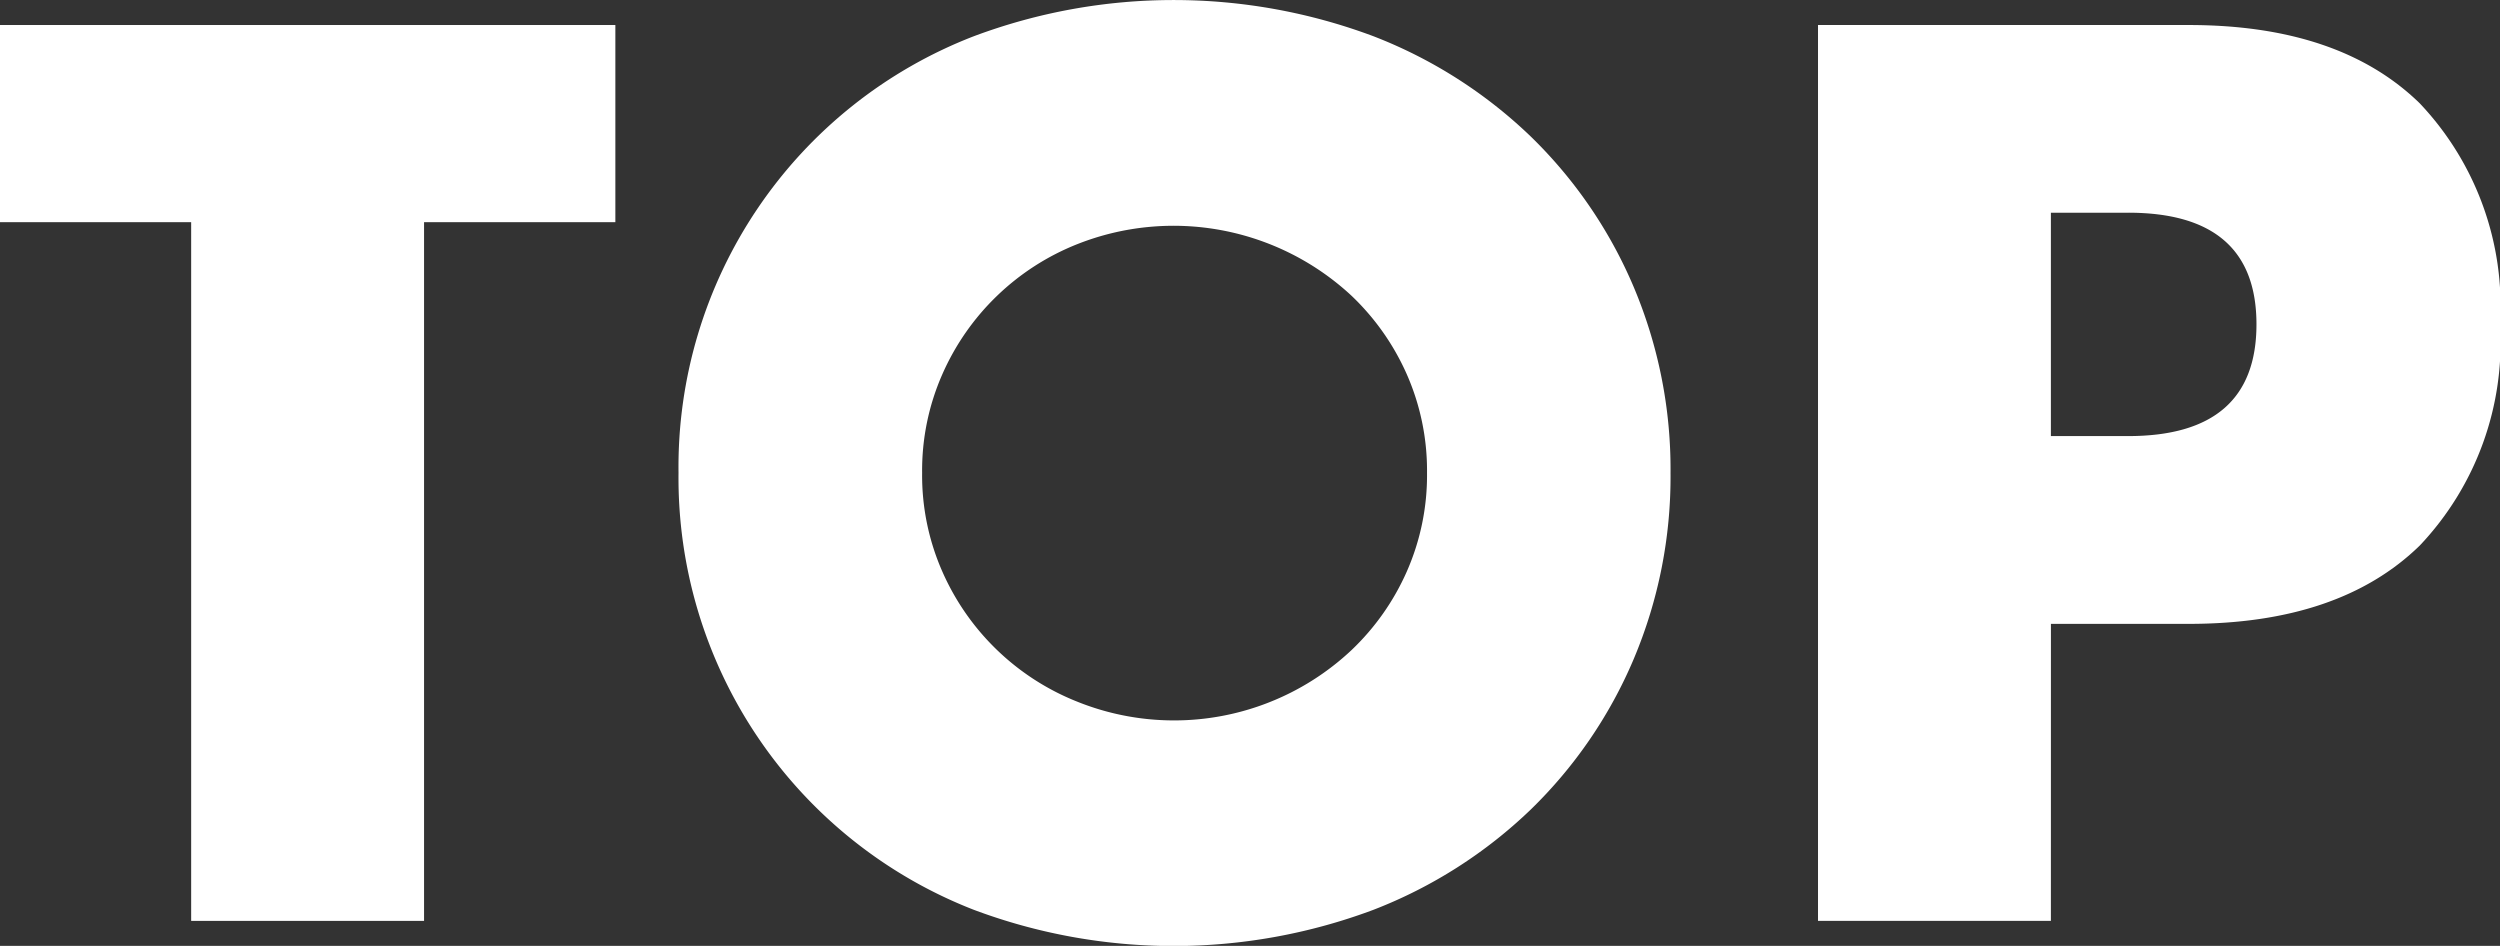
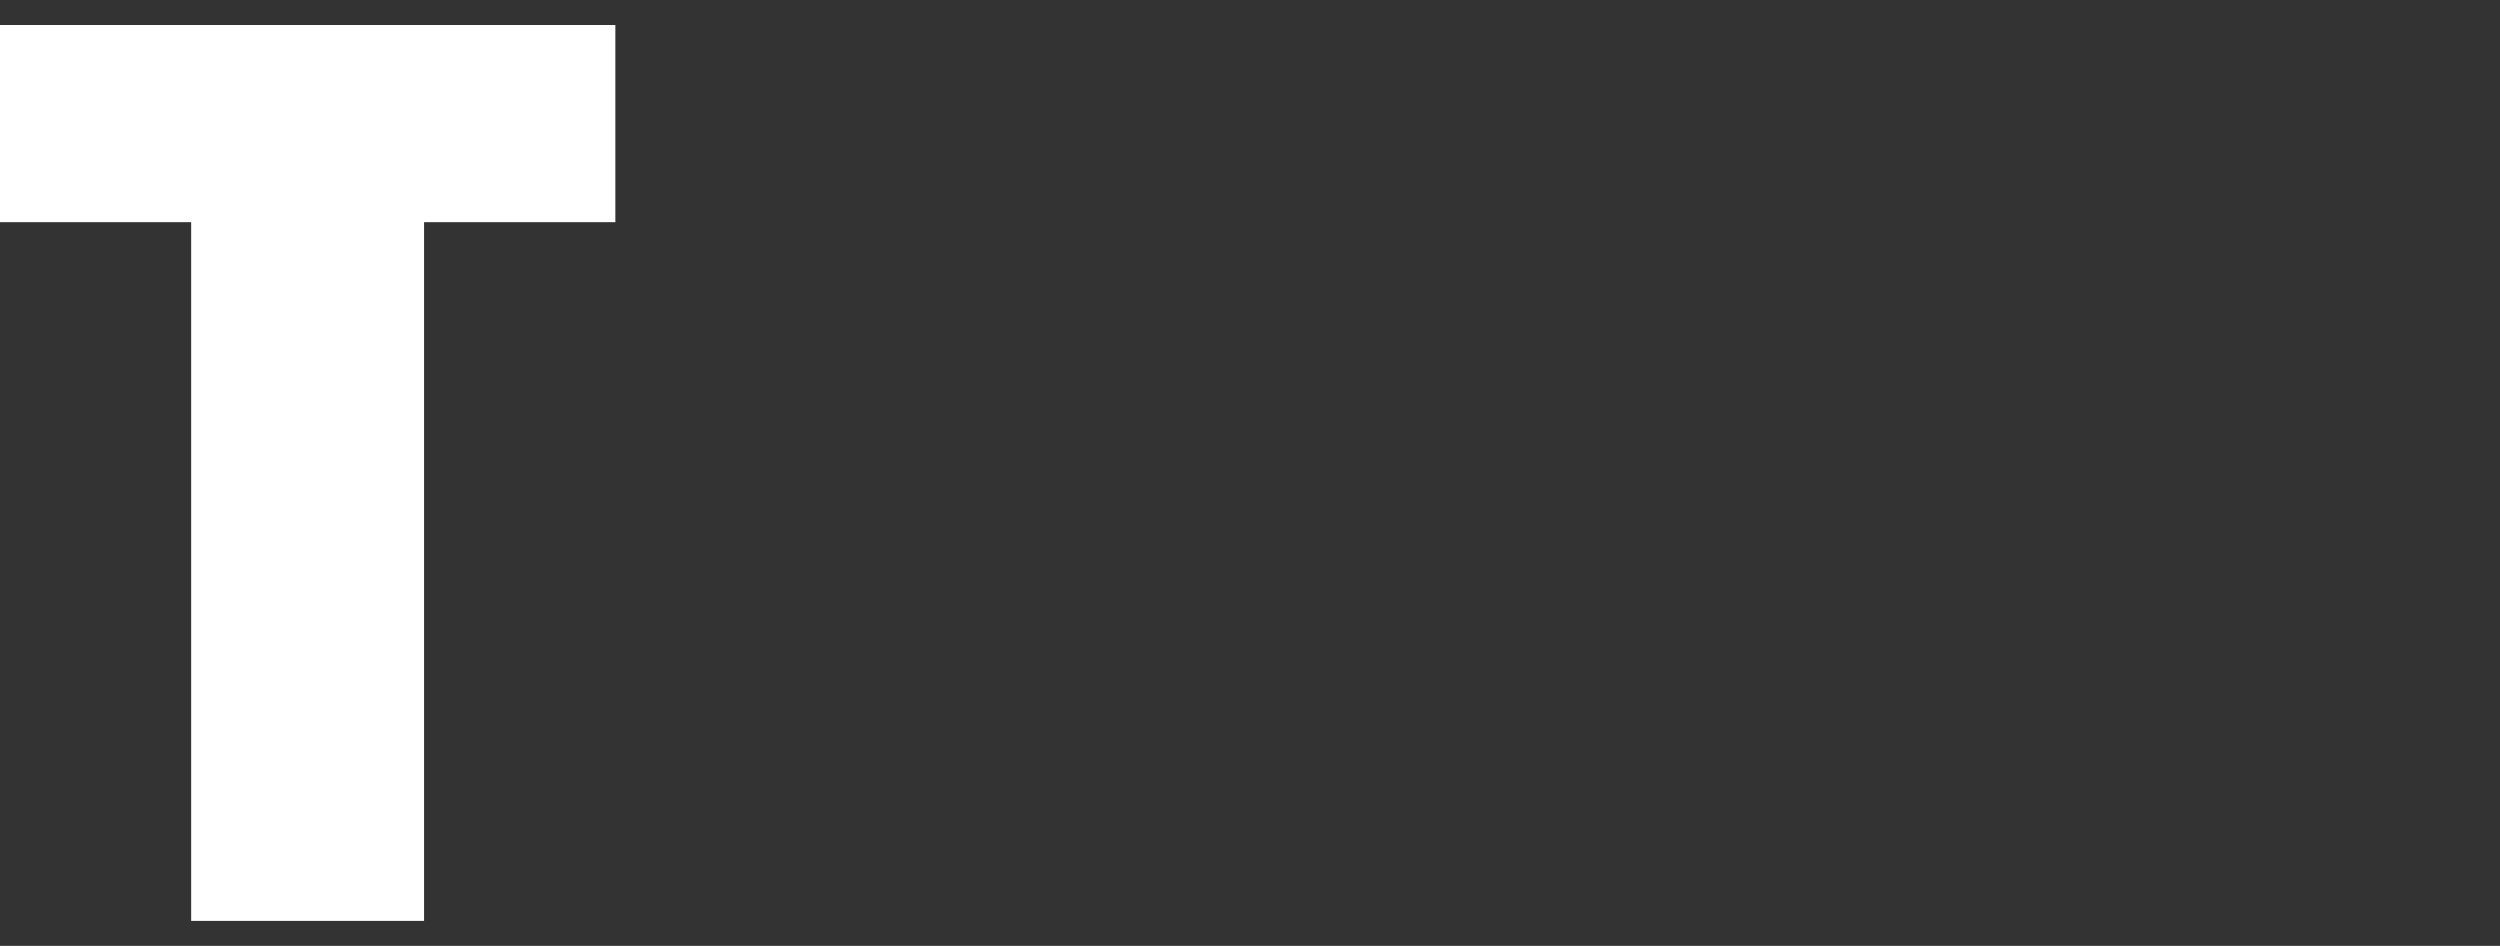
<svg xmlns="http://www.w3.org/2000/svg" viewBox="0 0 72.555 27.45">
  <rect x="0" y="0" width="72.555" height="27.45" fill="#333333" stroke="none" />
  <g fill="#fff">
    <path d="m151.4 7.122v20.278h-6.759v-20.278h-5.553v-5.722h17.864v5.722z" transform="translate(-139.093 -.674)" />
-     <path d="m177.1 13.725a13.4 13.4 0 0 1 8.569-12.673 16.529 16.529 0 0 1 11.6 0 13.715 13.715 0 0 1 4.569 2.914 13.344 13.344 0 0 1 2.983 4.362 13.586 13.586 0 0 1 1.069 5.4 13.587 13.587 0 0 1 -1.069 5.4 13.342 13.342 0 0 1 -2.983 4.362 13.706 13.706 0 0 1 -4.569 2.914 16.522 16.522 0 0 1 -11.6 0 13.447 13.447 0 0 1 -8.569-12.679m7.07 0a6.919 6.919 0 0 0 .586 2.862 7.161 7.161 0 0 0 3.914 3.776 7.52 7.52 0 0 0 7.966-1.5 7.1 7.1 0 0 0 1.6-2.276 6.928 6.928 0 0 0 .587-2.862 6.931 6.931 0 0 0 -.587-2.862 7.119 7.119 0 0 0 -1.6-2.276 7.585 7.585 0 0 0 -7.966-1.5 7.161 7.161 0 0 0 -3.914 3.776 6.923 6.923 0 0 0 -.586 2.862" transform="translate(-157.408)" />
-     <path d="m247.687 27.4h-6.759v-26h10.76q4.379 0 6.707 2.276a8.564 8.564 0 0 1 2.327 6.414 8.563 8.563 0 0 1 -2.327 6.414q-2.328 2.276-6.707 2.276h-4zm0-14.07h2.241q3.724 0 3.725-3.242t-3.725-3.241h-2.241z" transform="translate(-188.166 -.674)" />
  </g>
</svg>